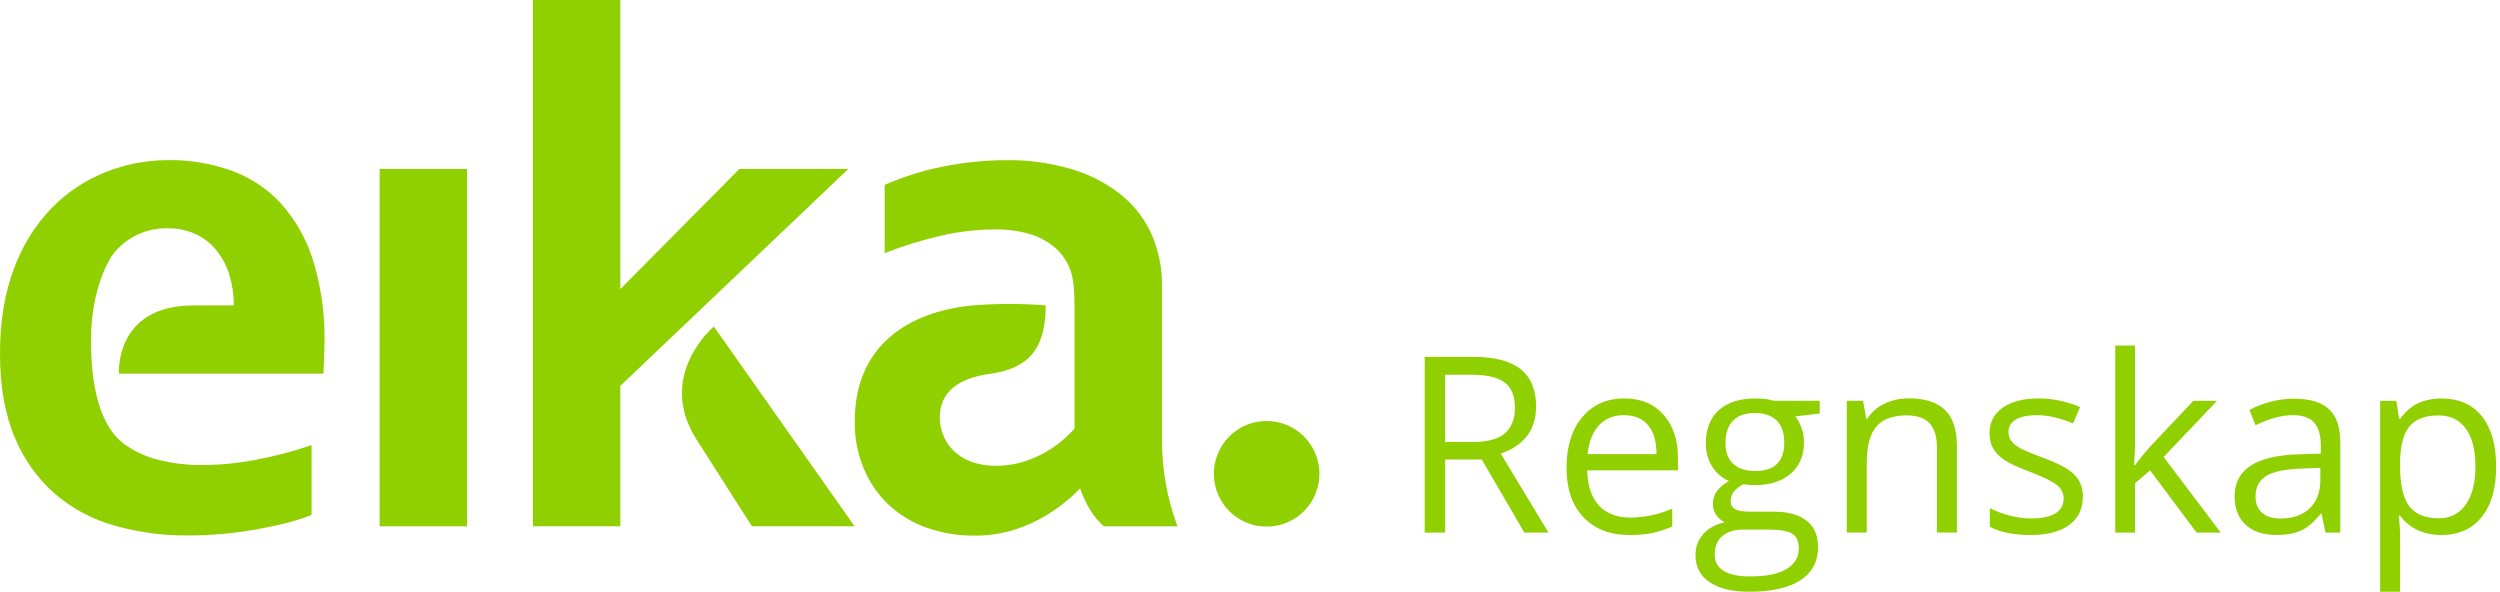
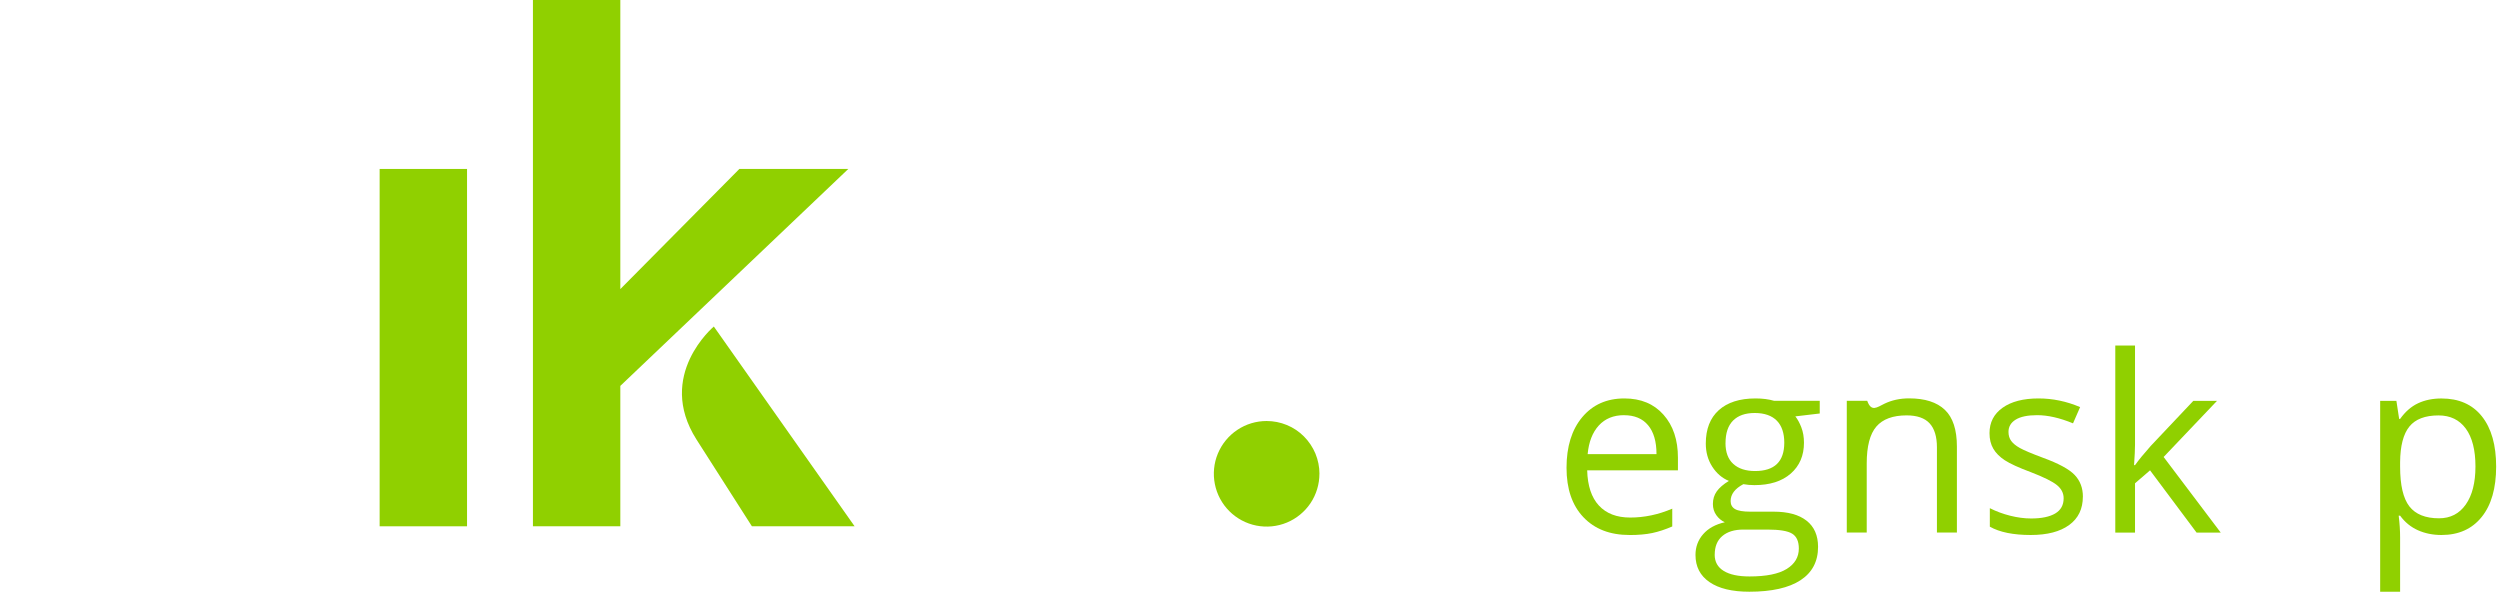
<svg xmlns="http://www.w3.org/2000/svg" width="507" height="120" viewBox="0 0 507 120" fill="none">
  <g clip-path="url(#clip0_675_156)">
-     <path d="M39.204 61.935H47.415C47.43 59.888 47.141 57.84 46.554 55.873C46.026 54.071 45.166 52.386 44.008 50.903C42.887 49.477 41.454 48.327 39.819 47.538C37.982 46.678 35.978 46.258 33.952 46.301C31.89 46.265 29.85 46.685 27.969 47.538C26.247 48.342 24.706 49.492 23.44 50.903C22.167 52.328 18.448 58.419 18.448 69.148C18.448 84.167 23.216 88.616 25.234 90.085C27.361 91.604 29.763 92.697 32.302 93.297C35.167 93.992 38.105 94.332 41.056 94.31C44.666 94.296 48.276 93.941 51.821 93.261C55.677 92.537 59.475 91.539 63.187 90.266V104.402C60.894 105.401 57.377 106.348 52.646 107.245C47.784 108.157 42.858 108.606 37.909 108.591C32.968 108.62 28.049 107.947 23.288 106.609C18.846 105.379 14.722 103.194 11.206 100.213C7.632 97.081 4.825 93.167 3.017 88.768C1.013 84.095 0 78.408 0 71.731C0 65.147 0.948 59.389 2.843 54.455C4.507 49.882 7.104 45.708 10.468 42.192C13.565 39.016 17.298 36.527 21.422 34.9C25.48 33.294 29.806 32.469 34.176 32.469C38.495 32.425 42.785 33.134 46.851 34.567C50.671 35.934 54.1 38.191 56.871 41.15C59.881 44.478 62.123 48.421 63.455 52.704C65.126 58.115 65.921 63.758 65.813 69.416C65.762 71.912 65.69 74.031 65.589 75.775H24.113C24.113 75.775 23.201 61.943 39.197 61.943L39.204 61.935Z" fill="#90D000" />
    <path d="M76.99 34.263H94.715V106.732H76.99V34.263Z" fill="#90D000" />
-     <path d="M212.067 61.899C212.067 70.349 208.985 74.675 200.745 75.811C194.393 76.687 190.588 79.486 190.588 84.645C190.588 89.333 193.973 94.469 202.062 94.469C203.783 94.476 205.498 94.238 207.148 93.76C208.674 93.312 210.157 92.711 211.561 91.966C212.848 91.279 214.064 90.468 215.185 89.535C216.162 88.732 217.073 87.857 217.913 86.916V62.536C217.913 57.471 217.45 55.8 217.059 54.722C216.473 53.131 215.525 51.698 214.288 50.533C212.856 49.217 211.163 48.218 209.318 47.618C206.902 46.837 204.377 46.475 201.837 46.533C198.213 46.533 194.603 46.938 191.072 47.734C187.101 48.645 183.201 49.846 179.41 51.322V37.49C183.136 35.869 187.021 34.639 191 33.829C195.232 32.968 199.544 32.512 203.863 32.483C208.558 32.397 213.239 33.055 217.739 34.429C221.371 35.544 224.749 37.359 227.687 39.776C230.284 41.946 232.331 44.703 233.67 47.813C235.008 51.011 235.688 54.447 235.652 57.913V89.441C235.659 95.352 236.723 101.212 238.792 106.746H223.859C222.876 105.878 222.022 104.88 221.32 103.78C220.365 102.304 219.598 100.713 219.048 99.049C216.603 101.574 213.774 103.708 210.671 105.364C208.775 106.377 206.764 107.166 204.688 107.723C202.373 108.338 199.978 108.642 197.583 108.62C194.299 108.649 191.036 108.106 187.932 107.014C185.068 106.023 182.449 104.438 180.228 102.377C178.05 100.315 176.335 97.819 175.178 95.048C173.919 92.002 173.297 88.732 173.348 85.44C173.348 68.779 186.037 62.825 197.837 61.892C202.575 61.545 207.328 61.559 212.067 61.928V61.899Z" fill="#90D000" />
    <path d="M267.578 96.09C267.578 98.21 266.949 100.279 265.777 102.037C264.598 103.795 262.926 105.169 260.973 105.979C259.02 106.79 256.864 106.999 254.788 106.587C252.711 106.175 250.801 105.155 249.304 103.657C247.806 102.16 246.786 100.25 246.374 98.173C245.961 96.097 246.171 93.941 246.981 91.988C247.792 90.034 249.166 88.356 250.924 87.184C252.682 86.005 254.751 85.382 256.871 85.382C258.275 85.382 259.671 85.657 260.973 86.193C262.275 86.728 263.455 87.517 264.446 88.515C265.437 89.513 266.225 90.693 266.768 91.988C267.303 93.29 267.586 94.679 267.586 96.082L267.578 96.09Z" fill="#90D000" />
    <path d="M149.944 34.263L125.802 58.629V0H108.078V106.725H125.802V78.257L172.046 34.256H149.951L149.944 34.263Z" fill="#90D000" />
    <path d="M173.304 106.725H152.483L141.233 89.108C132.972 76.086 144.764 66.218 144.764 66.218L173.312 106.725H173.304Z" fill="#90D000" />
-     <path d="M293.073 93.189V108.005H288.927V72.368H298.701C303.071 72.368 306.305 73.207 308.388 74.878C310.479 76.549 311.521 79.067 311.521 82.431C311.521 87.141 309.133 90.331 304.351 91.988L314.031 108.005H309.133L300.503 93.189H293.065H293.073ZM293.073 89.629H298.752C301.675 89.629 303.823 89.05 305.183 87.886C306.551 86.721 307.231 84.985 307.231 82.655C307.231 80.326 306.536 78.604 305.147 77.562C303.758 76.52 301.53 75.999 298.455 75.999H293.065V89.622L293.073 89.629Z" fill="#90D000" />
    <path d="M330.461 108.497C326.511 108.497 323.393 107.296 321.114 104.887C318.828 102.485 317.692 99.143 317.692 94.867C317.692 90.591 318.748 87.141 320.875 84.608C322.995 82.076 325.845 80.803 329.419 80.803C332.769 80.803 335.417 81.903 337.363 84.109C339.316 86.309 340.285 89.217 340.285 92.82V95.381H321.881C321.96 98.513 322.756 100.901 324.254 102.521C325.758 104.149 327.871 104.959 330.606 104.959C333.485 104.959 336.328 104.359 339.135 103.158V106.768C337.703 107.383 336.35 107.831 335.077 108.099C333.803 108.367 332.262 108.504 330.461 108.504V108.497ZM329.361 84.196C327.22 84.196 325.505 84.898 324.232 86.294C322.959 87.69 322.206 89.622 321.975 92.096H335.938C335.938 89.542 335.366 87.589 334.23 86.236C333.094 84.876 331.467 84.203 329.354 84.203L329.361 84.196Z" fill="#90D000" />
    <path d="M369.043 81.295V83.856L364.094 84.442C364.55 85.014 364.955 85.751 365.31 86.67C365.664 87.589 365.845 88.624 365.845 89.781C365.845 92.4 364.948 94.484 363.161 96.046C361.374 97.609 358.922 98.383 355.796 98.383C355 98.383 354.255 98.318 353.554 98.188C351.832 99.099 350.971 100.242 350.971 101.624C350.971 102.355 351.275 102.897 351.875 103.245C352.476 103.592 353.51 103.766 354.972 103.766H359.703C362.597 103.766 364.818 104.373 366.373 105.596C367.921 106.811 368.703 108.584 368.703 110.906C368.703 113.865 367.516 116.115 365.143 117.67C362.77 119.219 359.312 120 354.762 120C351.267 120 348.576 119.349 346.681 118.047C344.785 116.744 343.845 114.914 343.845 112.541C343.845 110.913 344.366 109.51 345.407 108.323C346.449 107.137 347.911 106.334 349.792 105.914C349.112 105.603 348.533 105.126 348.07 104.475C347.607 103.823 347.375 103.071 347.375 102.21C347.375 101.233 347.636 100.38 348.157 99.649C348.677 98.918 349.495 98.209 350.616 97.529C349.235 96.958 348.113 95.996 347.238 94.628C346.362 93.261 345.936 91.706 345.936 89.948C345.936 87.025 346.811 84.768 348.569 83.183C350.327 81.599 352.808 80.803 356.028 80.803C357.424 80.803 358.683 80.962 359.804 81.288H369.043V81.295ZM347.737 112.491C347.737 113.937 348.345 115.03 349.567 115.782C350.79 116.535 352.533 116.904 354.805 116.904C358.198 116.904 360.716 116.397 362.351 115.377C363.986 114.364 364.803 112.982 364.803 111.246C364.803 109.799 364.355 108.794 363.465 108.237C362.568 107.672 360.889 107.397 358.415 107.397H353.568C351.73 107.397 350.305 107.839 349.278 108.714C348.251 109.589 347.744 110.848 347.744 112.491H347.737ZM349.929 89.846C349.929 91.713 350.457 93.131 351.513 94.086C352.57 95.048 354.038 95.525 355.926 95.525C359.877 95.525 361.852 93.608 361.852 89.774C361.852 85.94 359.855 83.755 355.854 83.755C353.951 83.755 352.49 84.268 351.47 85.288C350.45 86.309 349.936 87.835 349.936 89.846H349.929Z" fill="#90D000" />
-     <path d="M392.809 108.005V90.722C392.809 88.544 392.309 86.916 391.318 85.846C390.327 84.775 388.779 84.24 386.666 84.24C383.874 84.24 381.827 84.992 380.524 86.504C379.222 88.016 378.571 90.512 378.571 93.984V107.998H374.527V81.281H377.819L378.477 84.934H378.672C379.504 83.617 380.662 82.597 382.159 81.874C383.657 81.15 385.321 80.789 387.158 80.789C390.378 80.789 392.794 81.563 394.422 83.118C396.05 84.666 396.86 87.155 396.86 90.562V107.991H392.816L392.809 108.005Z" fill="#90D000" />
+     <path d="M392.809 108.005V90.722C392.809 88.544 392.309 86.916 391.318 85.846C390.327 84.775 388.779 84.24 386.666 84.24C383.874 84.24 381.827 84.992 380.524 86.504C379.222 88.016 378.571 90.512 378.571 93.984V107.998H374.527V81.281H377.819H378.672C379.504 83.617 380.662 82.597 382.159 81.874C383.657 81.15 385.321 80.789 387.158 80.789C390.378 80.789 392.794 81.563 394.422 83.118C396.05 84.666 396.86 87.155 396.86 90.562V107.991H392.816L392.809 108.005Z" fill="#90D000" />
    <path d="M422.405 100.72C422.405 103.209 421.479 105.126 419.627 106.471C417.775 107.824 415.178 108.497 411.828 108.497C408.283 108.497 405.527 107.933 403.537 106.811V103.057C404.818 103.708 406.2 104.221 407.668 104.59C409.137 104.959 410.555 105.147 411.922 105.147C414.035 105.147 415.662 104.807 416.798 104.135C417.934 103.462 418.506 102.434 418.506 101.053C418.506 100.011 418.057 99.121 417.153 98.383C416.248 97.645 414.49 96.77 411.879 95.764C409.39 94.838 407.625 94.028 406.576 93.341C405.527 92.653 404.745 91.865 404.239 90.989C403.725 90.114 403.472 89.065 403.472 87.842C403.472 85.665 404.355 83.95 406.127 82.691C407.9 81.432 410.331 80.803 413.412 80.803C416.292 80.803 419.099 81.389 421.848 82.561L420.408 85.853C417.724 84.746 415.301 84.196 413.123 84.196C411.206 84.196 409.759 84.5 408.782 85.1C407.806 85.701 407.321 86.533 407.321 87.589C407.321 88.305 407.502 88.913 407.871 89.419C408.24 89.926 408.826 90.403 409.636 90.859C410.446 91.315 412.009 91.973 414.317 92.834C417.486 93.992 419.627 95.149 420.741 96.321C421.855 97.493 422.412 98.962 422.412 100.734L422.405 100.72Z" fill="#90D000" />
    <path d="M432.982 94.332C433.684 93.341 434.747 92.038 436.173 90.432L444.803 81.295H449.607L438.784 92.675L450.36 108.005H445.462L436.028 95.381L432.982 98.014V108.005H428.981V70.081H432.982V90.186C432.982 91.083 432.917 92.465 432.787 94.332H432.982Z" fill="#90D000" />
-     <path d="M471.615 108.005L470.812 104.2H470.617C469.285 105.871 467.954 107.007 466.63 107.6C465.306 108.193 463.65 108.49 461.667 108.49C459.019 108.49 456.943 107.81 455.438 106.442C453.934 105.075 453.181 103.136 453.181 100.619C453.181 95.222 457.493 92.393 466.124 92.14L470.66 91.995V90.338C470.66 88.24 470.211 86.692 469.307 85.694C468.403 84.695 466.963 84.196 464.981 84.196C462.753 84.196 460.235 84.876 457.428 86.243L456.184 83.147C457.5 82.431 458.94 81.874 460.51 81.461C462.08 81.056 463.65 80.854 465.227 80.854C468.41 80.854 470.776 81.563 472.309 82.973C473.843 84.384 474.61 86.656 474.61 89.774V108.005H471.615ZM462.478 105.155C464.995 105.155 466.978 104.467 468.41 103.086C469.85 101.704 470.566 99.772 470.566 97.283V94.867L466.522 95.041C463.302 95.156 460.987 95.656 459.562 96.538C458.137 97.421 457.428 98.803 457.428 100.669C457.428 102.131 457.869 103.245 458.759 104.012C459.649 104.778 460.886 105.155 462.478 105.155Z" fill="#90D000" />
    <path d="M495.127 108.497C493.391 108.497 491.799 108.179 490.36 107.535C488.92 106.891 487.712 105.907 486.742 104.576H486.453C486.648 106.139 486.742 107.614 486.742 109.011V120.007H482.698V81.302H485.99L486.547 84.956H486.742C487.784 83.494 488.992 82.438 490.374 81.787C491.756 81.136 493.34 80.81 495.127 80.81C498.672 80.81 501.407 82.019 503.331 84.442C505.256 86.866 506.218 90.259 506.218 94.628C506.218 98.998 505.241 102.427 503.281 104.851C501.32 107.282 498.607 108.497 495.127 108.497ZM494.541 84.247C491.814 84.247 489.839 84.999 488.616 86.511C487.393 88.023 486.771 90.425 486.742 93.724V94.628C486.742 98.383 487.365 101.067 488.616 102.688C489.868 104.301 491.872 105.111 494.635 105.111C496.943 105.111 498.752 104.178 500.061 102.311C501.371 100.445 502.022 97.869 502.022 94.585C502.022 91.3 501.371 88.696 500.061 86.916C498.752 85.137 496.914 84.247 494.541 84.247Z" fill="#90D000" />
  </g>
  <defs>
    <clipPath id="clip0_675_156">
      <rect width="506.218" height="120" fill="white" />
    </clipPath>
  </defs>
</svg>